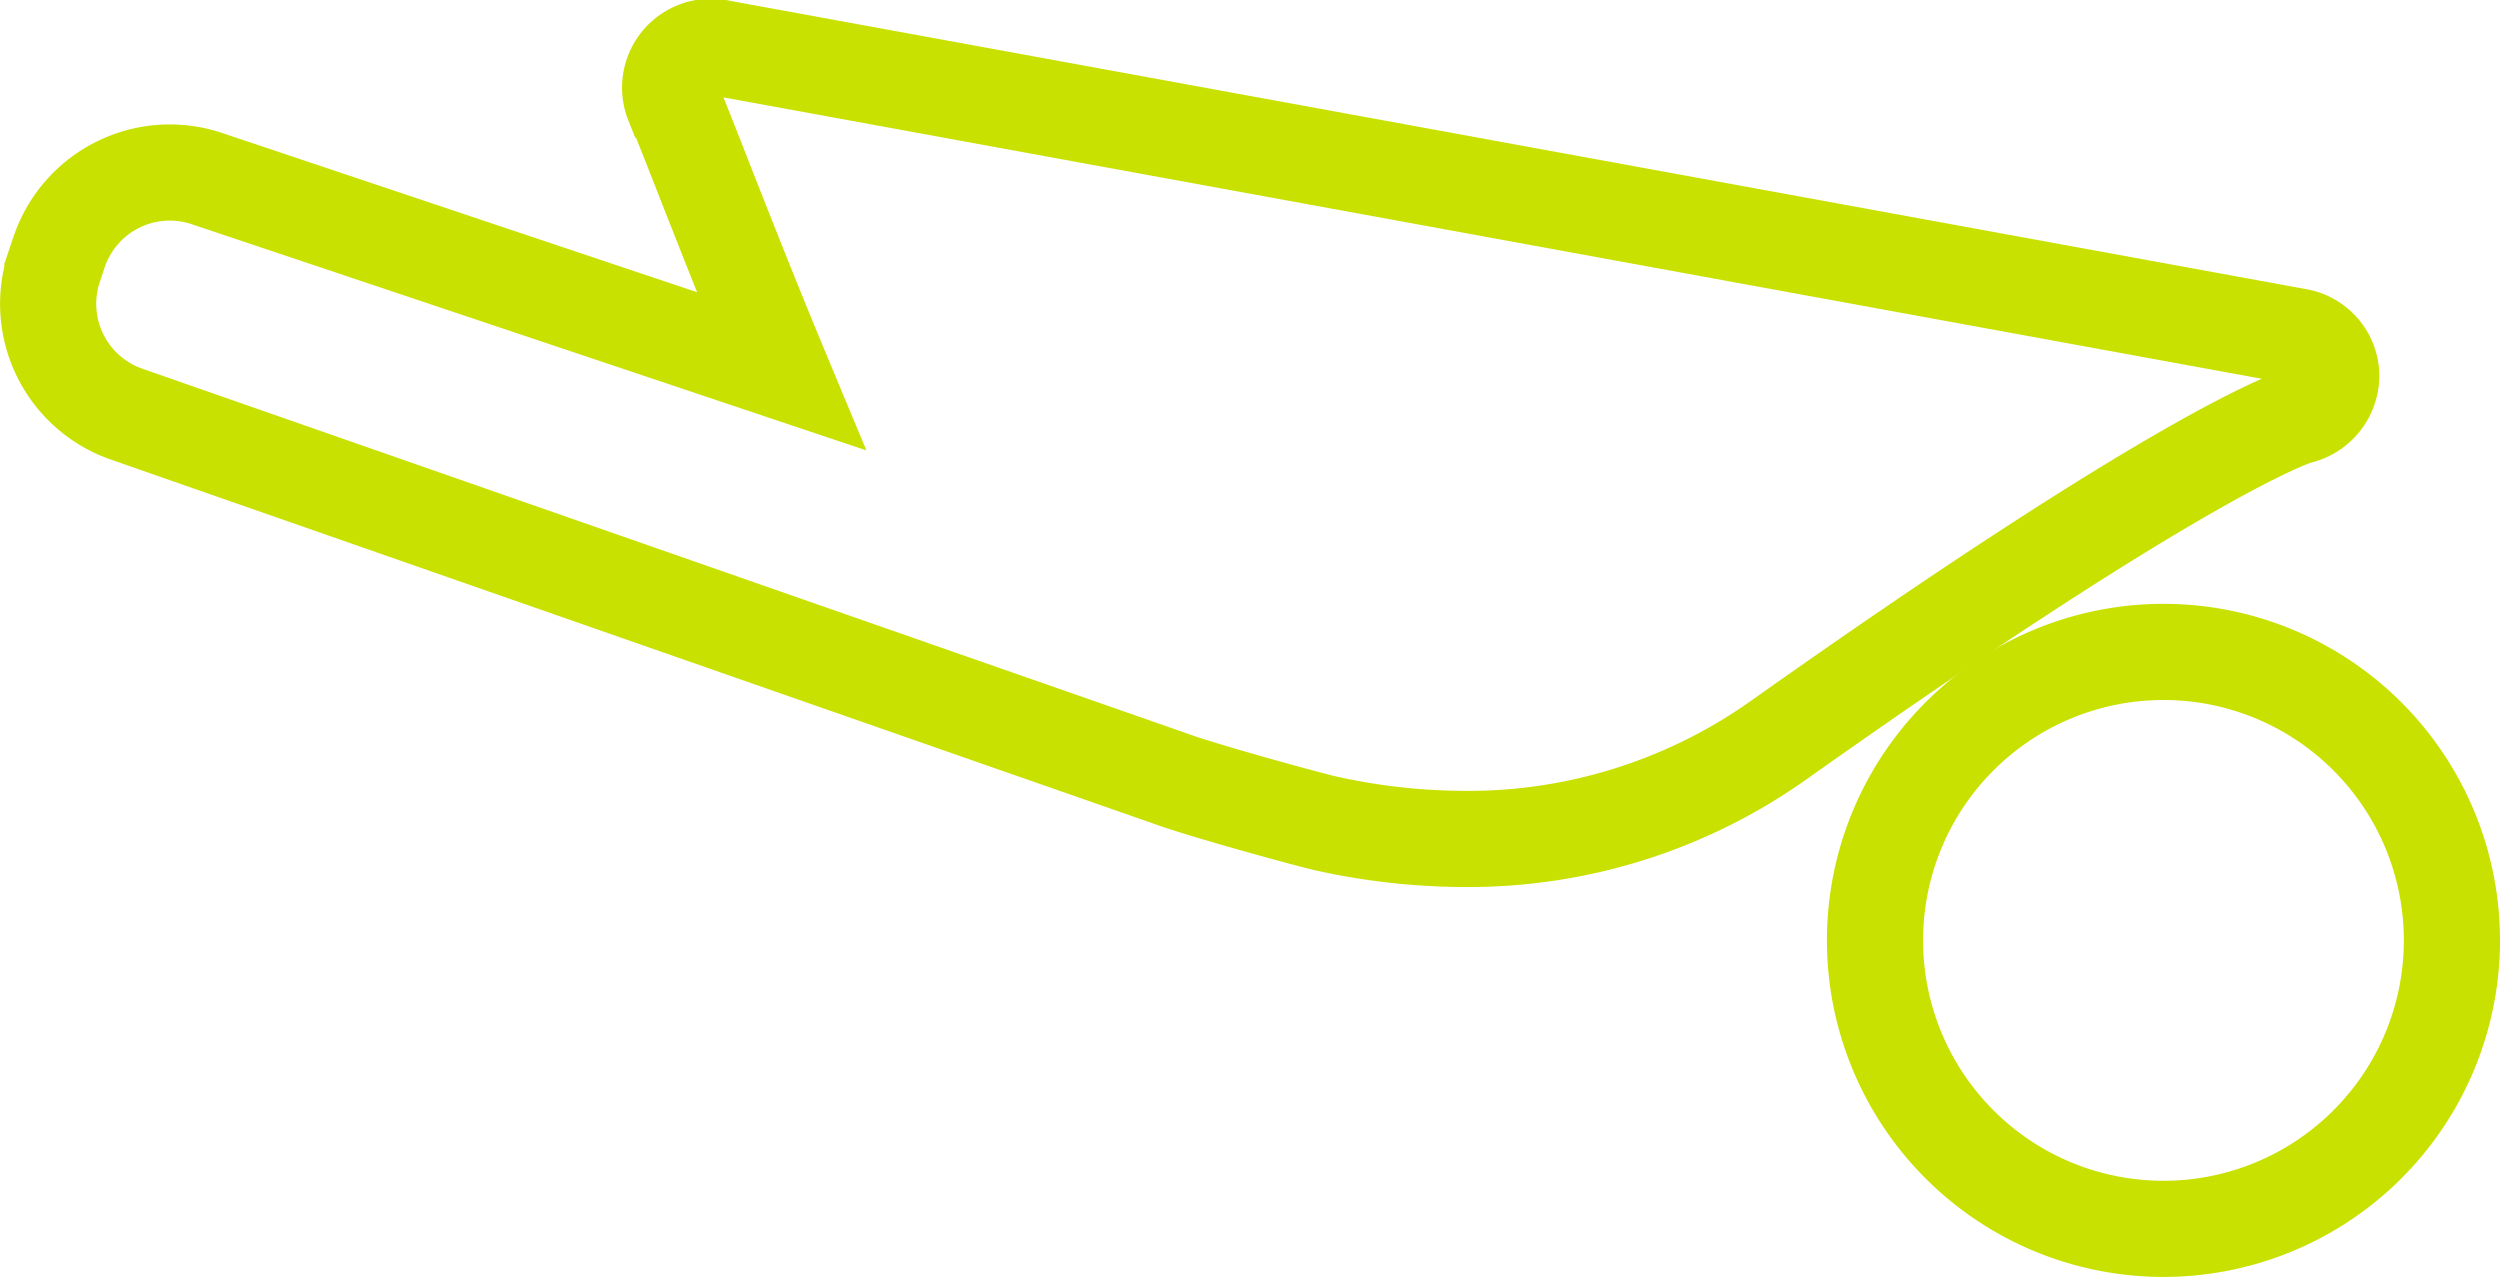
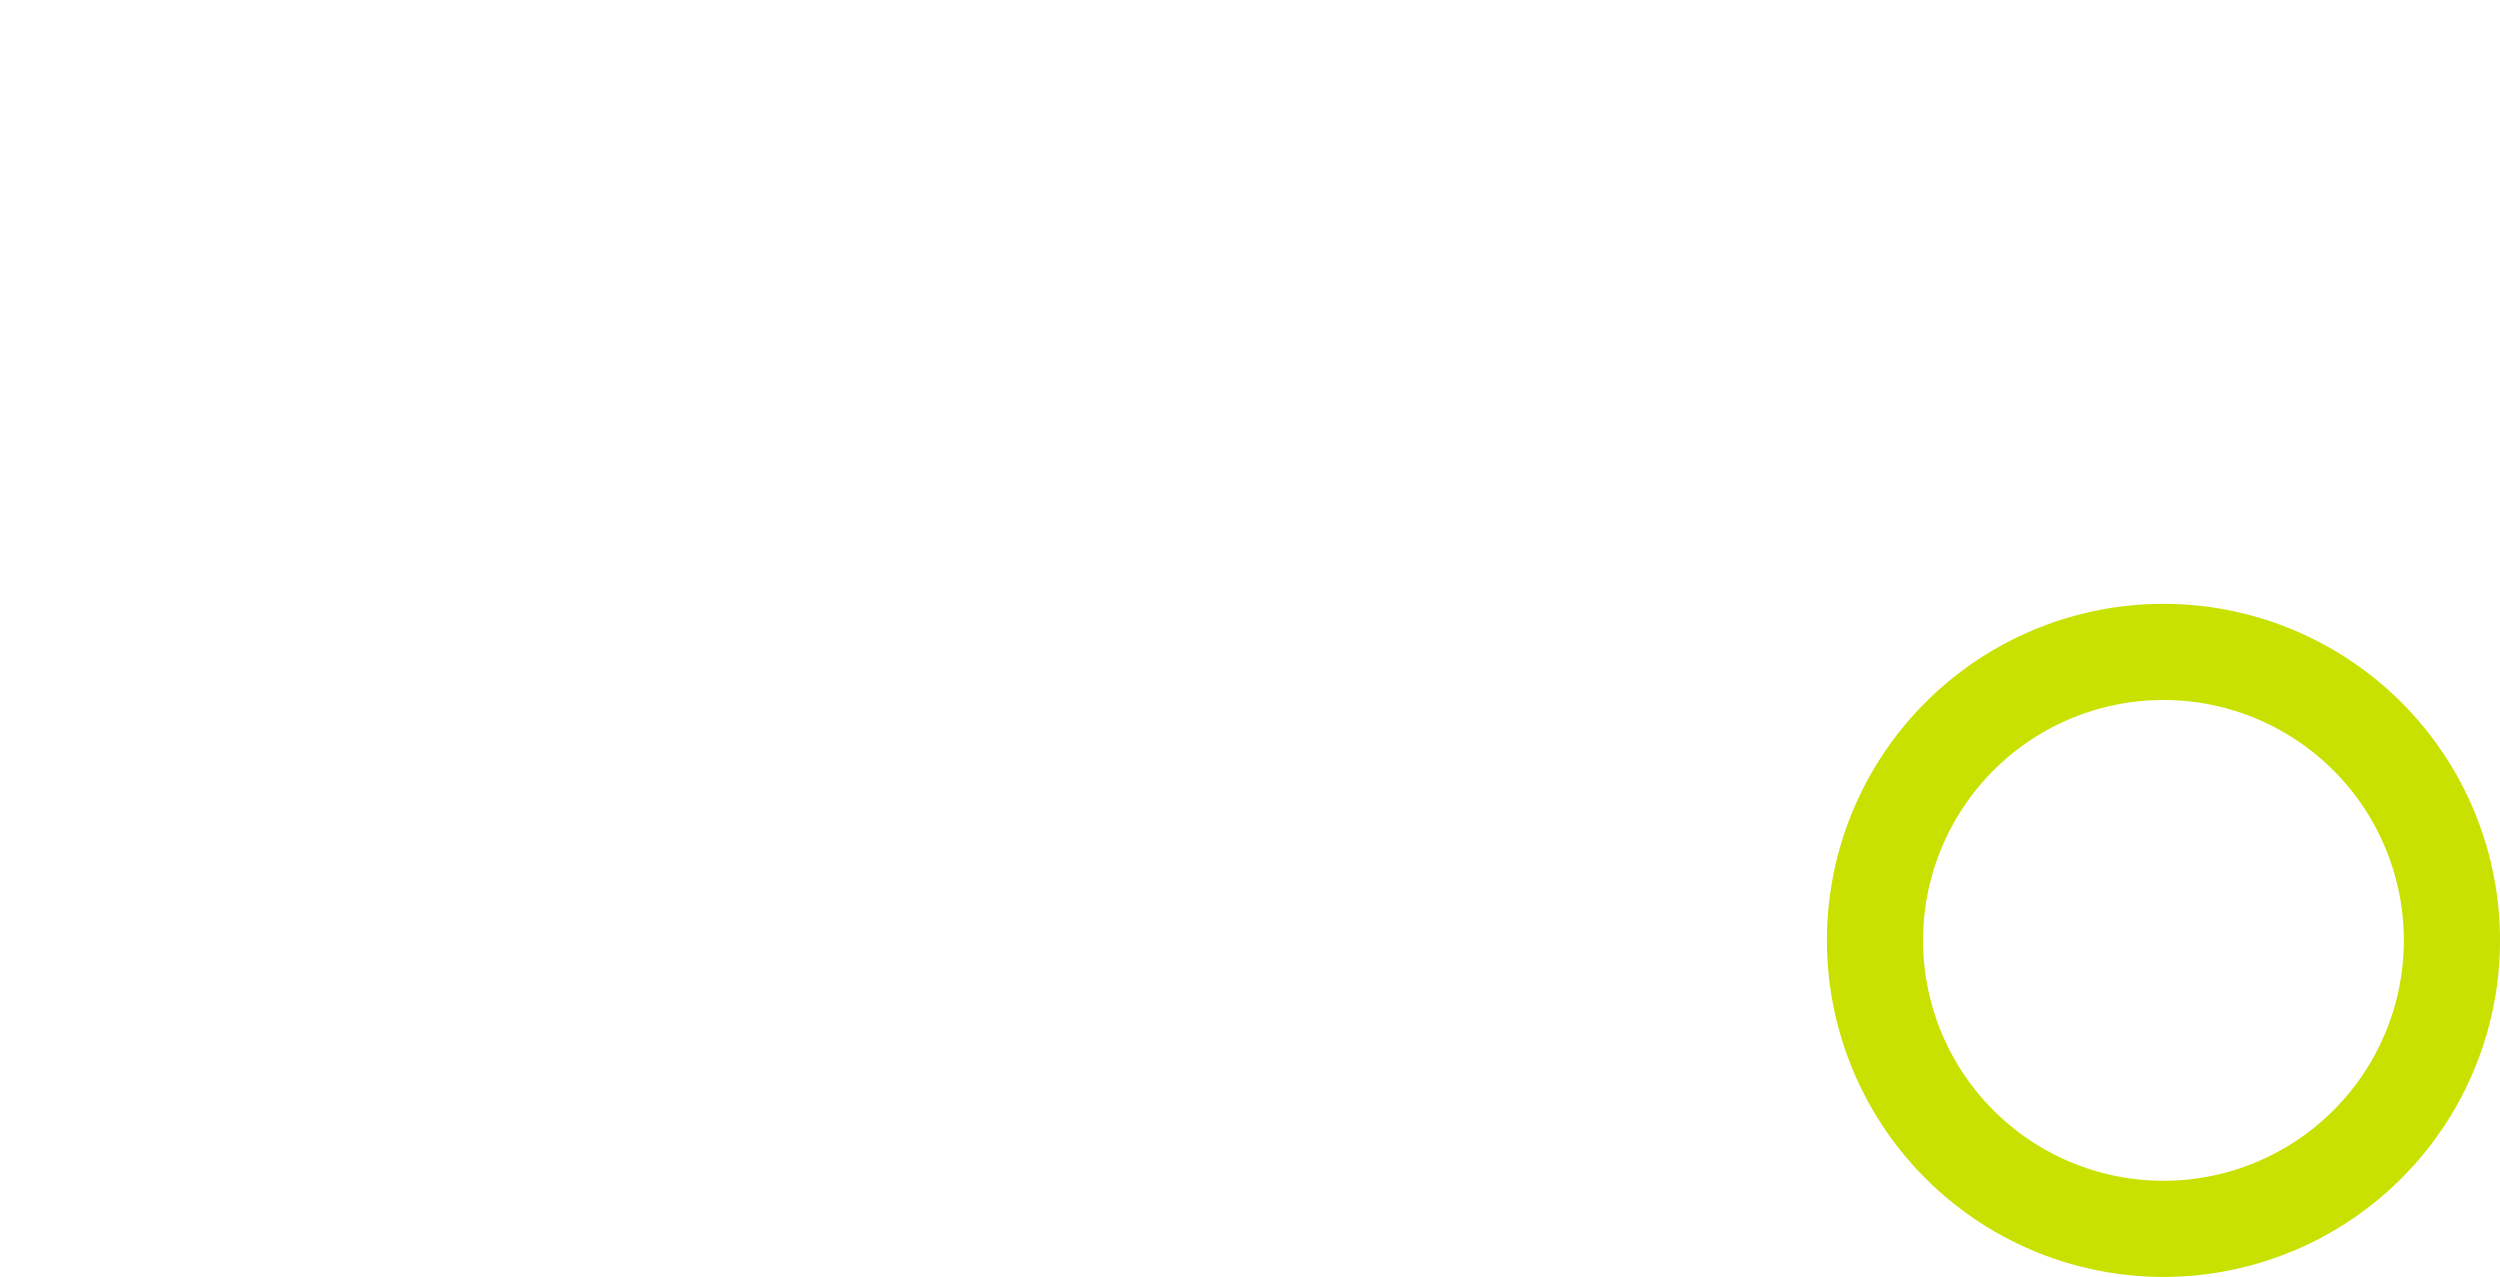
<svg xmlns="http://www.w3.org/2000/svg" viewBox="0 0 52 26.56">
  <defs>
    <style>.cls-1{fill:none;stroke:#c8e100;stroke-miterlimit:10;stroke-width:2px;}</style>
  </defs>
  <title>icon-cart</title>
  <g id="Capa_2" data-name="Capa 2">
    <g id="Capa_1-2" data-name="Capa 1">
      <path class="cls-1" d="M45,25.56a6,6,0,1,1,6-6A6,6,0,0,1,45,25.56Z" />
-       <path class="cls-1" d="M30.45,17.45a13.41,13.41,0,0,1-2.86-.32c-.44-.1-2.61-.7-3.23-.93L2.65,8.62A2.43,2.43,0,0,1,1.13,5.54l.1-.3A2.43,2.43,0,0,1,4.32,3.72l11.93,4C15.07,4.89,14.06,2.17,14,2.14A.85.85,0,0,1,15,1l32.8,6a.84.84,0,0,1,.69.8.87.87,0,0,1-.65.85c-.07,0-2.3.69-10.88,6.77A11.16,11.16,0,0,1,30.45,17.45Z" />
    </g>
  </g>
</svg>